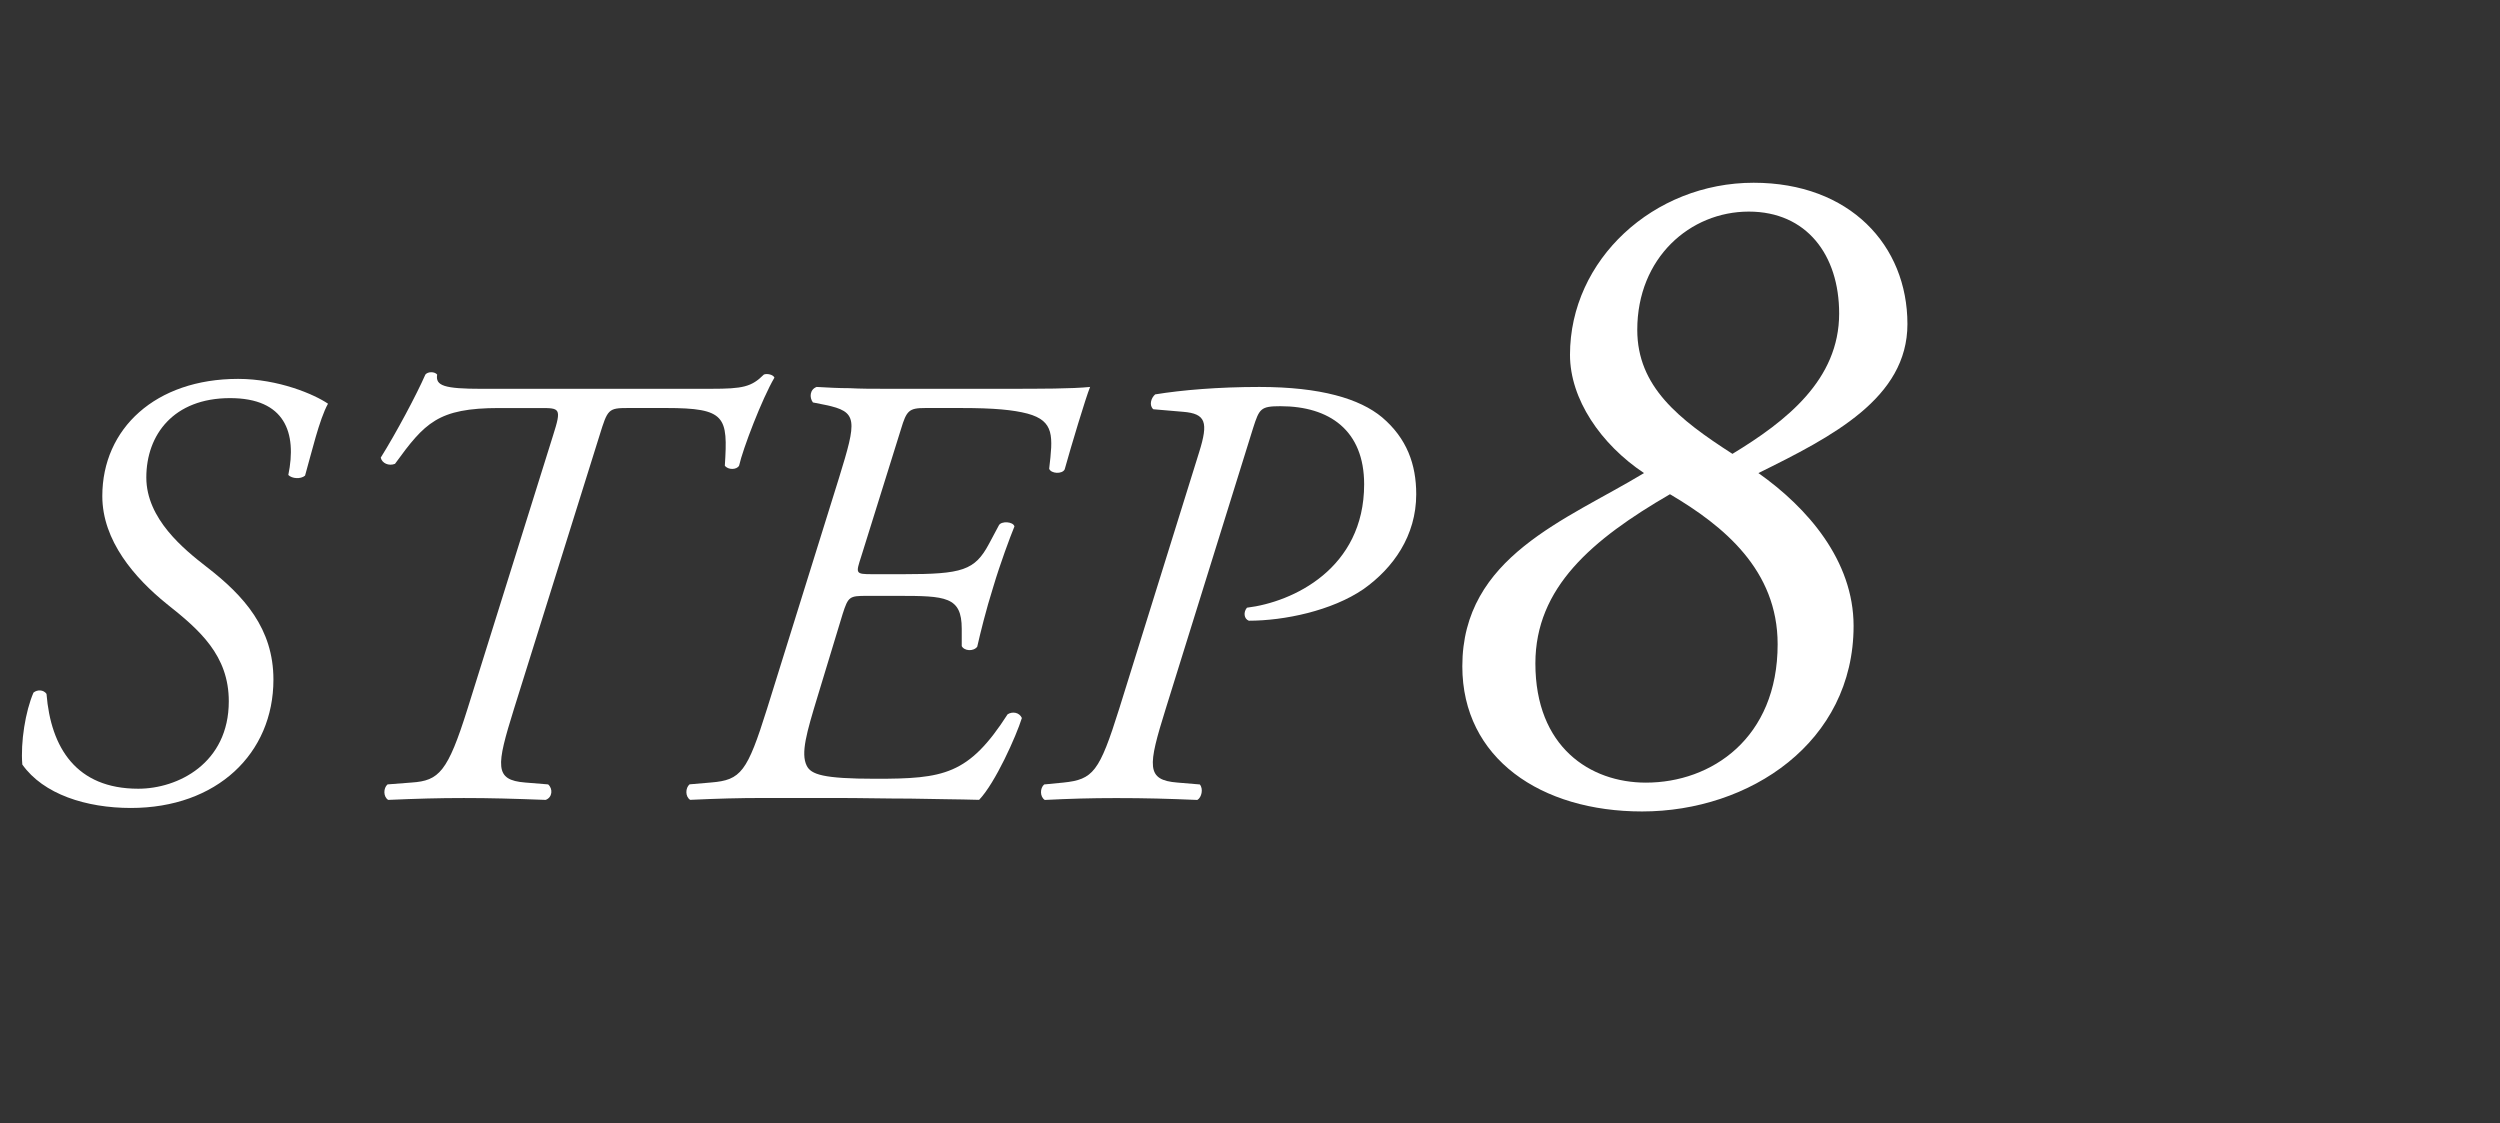
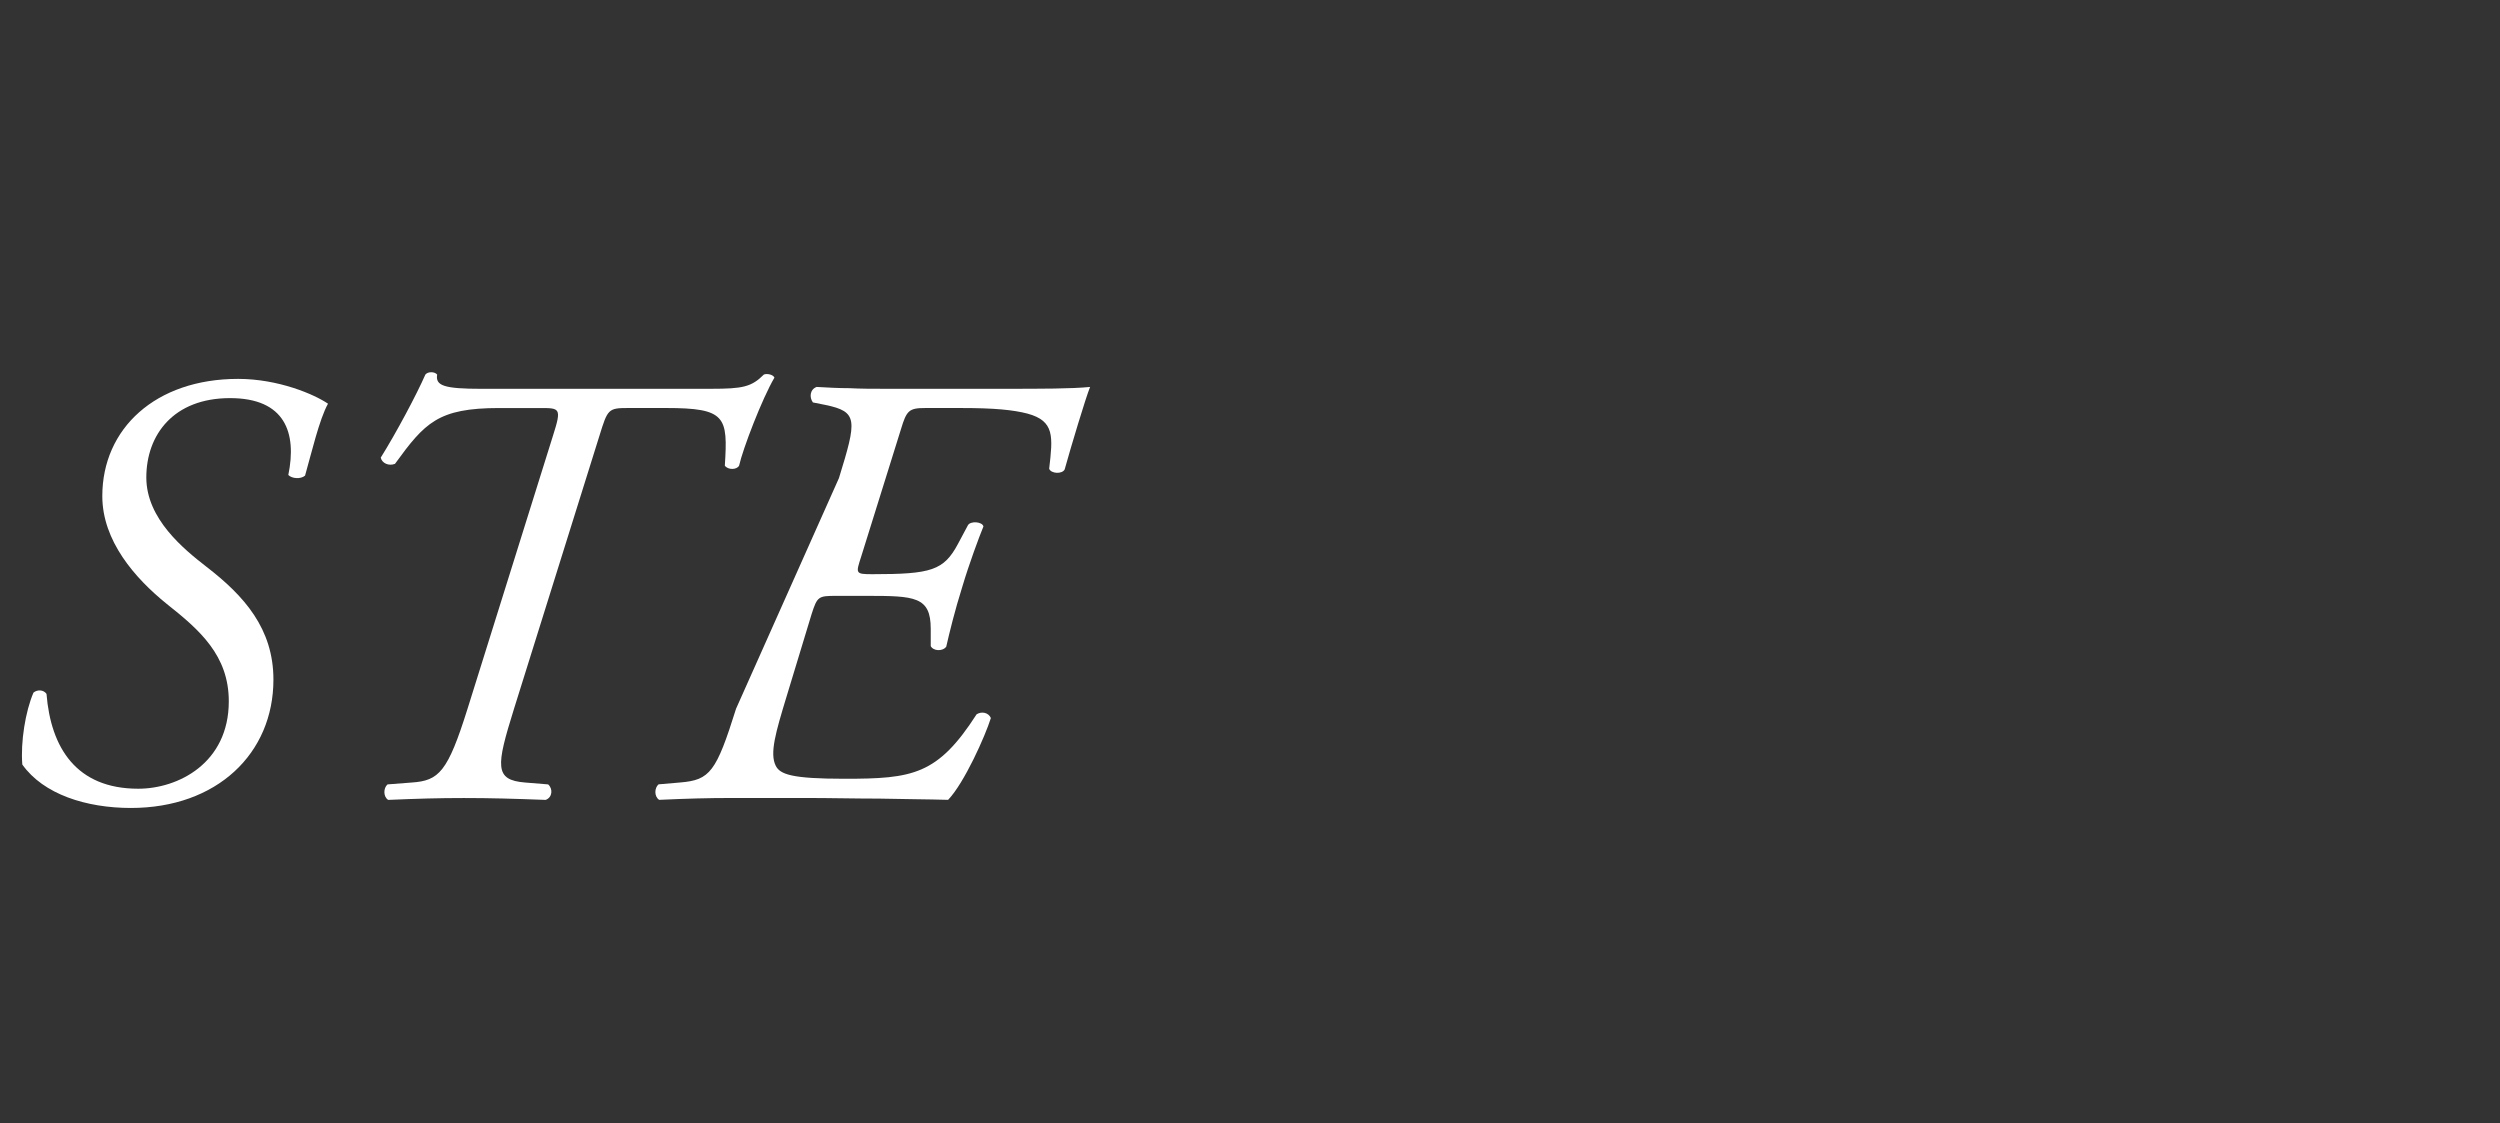
<svg xmlns="http://www.w3.org/2000/svg" version="1.1" id="レイヤー_1" x="0px" y="0px" width="147.413px" height="66.217px" viewBox="0 0 147.413 66.217" enable-background="new 0 0 147.413 66.217" xml:space="preserve">
  <rect x="0" y="0" width="147.413" height="66.217" fill="#333333" stroke="none" />
  <g>
    <path fill="#FFFFFF" d="M1.316,45.081c-0.109-1.316,0.183-3.144,0.658-4.241c0.22-0.183,0.585-0.183,0.768,0.073   c0.256,3.181,1.755,5.594,5.411,5.594c2.34,0,5.338-1.499,5.338-5.155c0-2.706-1.718-4.205-3.656-5.74   c-1.901-1.536-3.802-3.729-3.802-6.361c0-3.985,3.145-6.91,8.007-6.91c2.376,0,4.497,0.914,5.301,1.463   c-0.512,0.914-0.987,2.961-1.353,4.241c-0.256,0.219-0.768,0.183-0.987-0.037c0.512-2.486-0.183-4.533-3.437-4.533   c-3.327,0-4.936,2.157-4.936,4.68c0,2.449,2.23,4.241,3.546,5.265c2.23,1.718,3.949,3.656,3.949,6.654   c0,4.351-3.327,7.568-8.409,7.568C5.082,47.64,2.559,46.836,1.316,45.081z" />
    <path fill="#FFFFFF" d="M41.936,22.925c1.864,0,2.376-0.109,3.107-0.841c0.183-0.073,0.548,0,0.622,0.183   c-0.731,1.243-1.865,4.204-2.084,5.191c-0.146,0.256-0.658,0.256-0.841,0c0.183-2.888,0.073-3.4-3.473-3.4h-2.23   c-1.17,0-1.207,0.073-1.682,1.608L30.31,41.791c-1.06,3.4-1.17,4.205,0.658,4.351l1.353,0.11c0.292,0.256,0.256,0.768-0.146,0.914   c-1.974-0.073-3.254-0.11-4.826-0.11c-1.499,0-2.742,0.037-4.46,0.11c-0.292-0.183-0.292-0.695-0.037-0.914l1.426-0.11   c1.608-0.109,2.121-0.622,3.291-4.351l5.045-16.123c0.512-1.608,0.402-1.608-0.768-1.608h-2.413c-3.619,0-4.387,0.877-6.142,3.29   c-0.366,0.146-0.768-0.036-0.841-0.365c0.914-1.462,2.121-3.729,2.632-4.899c0.146-0.183,0.548-0.183,0.695,0   c-0.11,0.658,0.402,0.841,2.632,0.841H41.936z" />
-     <path fill="#FFFFFF" d="M49.469,28.19c1.06-3.437,1.133-3.912-0.804-4.314l-0.731-0.146c-0.219-0.292-0.183-0.768,0.22-0.914   c0.658,0.037,1.279,0.073,1.938,0.073c0.658,0.036,1.353,0.036,2.121,0.036h6.91c2.34,0,4.058,0,5.155-0.109   c-0.256,0.622-1.133,3.546-1.499,4.862c-0.146,0.292-0.805,0.256-0.914-0.037c0.219-1.901,0.329-2.815-1.28-3.253   c-0.841-0.22-1.974-0.329-3.875-0.329h-2.157c-0.951,0-1.097,0.146-1.426,1.243l-2.34,7.495c-0.329,1.023-0.365,1.06,0.658,1.06   h1.828c3.473,0,4.205-0.219,5.045-1.792l0.585-1.097c0.146-0.256,0.841-0.219,0.914,0.073c-0.256,0.622-0.841,2.193-1.243,3.546   c-0.439,1.389-0.768,2.742-0.951,3.546c-0.219,0.293-0.768,0.256-0.914-0.036v-1.024c0-1.901-0.95-1.938-3.766-1.938h-1.828   c-1.023,0-1.097,0.037-1.426,1.06l-1.499,4.936c-0.621,2.047-0.987,3.291-0.621,4.021c0.256,0.512,0.95,0.768,4.058,0.768   c4.021,0,5.484-0.219,7.787-3.802c0.292-0.183,0.695-0.11,0.841,0.219c-0.329,1.06-1.572,3.839-2.522,4.826   c-1.207-0.037-2.596-0.037-4.058-0.073c-1.426,0-2.925-0.037-4.314-0.037h-4.314c-1.499,0-2.742,0.037-4.351,0.11   c-0.292-0.183-0.292-0.695-0.037-0.914l1.28-0.11c1.755-0.146,2.121-0.622,3.291-4.351L49.469,28.19z" />
-     <path fill="#FFFFFF" d="M68.006,24.132c-0.256-0.219-0.146-0.658,0.11-0.877c1.572-0.256,3.729-0.438,6.142-0.438   c3.62,0,5.923,0.694,7.239,1.792c1.462,1.243,2.011,2.778,2.011,4.533c0,2.45-1.353,4.351-3.107,5.594   c-1.865,1.28-4.68,1.865-6.764,1.865c-0.292-0.11-0.329-0.512-0.11-0.768c2.706-0.329,6.91-2.303,6.91-7.275   c0-3.181-2.047-4.606-4.936-4.606c-1.17,0-1.243,0.146-1.609,1.28l-5.155,16.562c-1.061,3.4-1.17,4.205,0.694,4.351l1.316,0.11   c0.219,0.256,0.11,0.768-0.146,0.914c-1.755-0.073-3.034-0.11-4.789-0.11c-1.499,0-2.742,0.037-4.205,0.11   c-0.292-0.183-0.292-0.695-0.037-0.914l1.134-0.11c1.755-0.183,2.12-0.622,3.29-4.351l4.716-15.136   c0.548-1.755,0.402-2.267-0.951-2.376L68.006,24.132z" />
-     <path fill="#FFFFFF" d="M86.226,39.289c0-6.462,6.122-8.616,10.714-11.394c-2.551-1.7-4.365-4.365-4.365-6.972   c0-5.612,4.932-10.147,10.827-10.147c5.668,0,9.07,3.685,9.07,8.333c0,4.365-4.422,6.632-8.787,8.786   c2.891,2.041,5.612,5.159,5.612,9.013c0,6.859-6.122,10.94-12.471,10.94C90.874,47.849,86.226,44.731,86.226,39.289z    M104.819,37.985c0-4.365-3.174-6.973-6.349-8.843c-4.591,2.665-7.936,5.499-7.936,9.977c0,4.932,3.231,7.029,6.519,7.029   C100.907,46.148,104.819,43.541,104.819,37.985z M103.118,12.477c-3.458,0-6.576,2.721-6.576,6.972   c0,3.345,2.438,5.272,5.612,7.313c3.174-1.927,6.292-4.365,6.292-8.276C108.447,15.027,106.52,12.477,103.118,12.477z" />
+     <path fill="#FFFFFF" d="M49.469,28.19c1.06-3.437,1.133-3.912-0.804-4.314l-0.731-0.146c-0.219-0.292-0.183-0.768,0.22-0.914   c0.658,0.037,1.279,0.073,1.938,0.073c0.658,0.036,1.353,0.036,2.121,0.036h6.91c2.34,0,4.058,0,5.155-0.109   c-0.256,0.622-1.133,3.546-1.499,4.862c-0.146,0.292-0.805,0.256-0.914-0.037c0.219-1.901,0.329-2.815-1.28-3.253   c-0.841-0.22-1.974-0.329-3.875-0.329h-2.157c-0.951,0-1.097,0.146-1.426,1.243l-2.34,7.495c-0.329,1.023-0.365,1.06,0.658,1.06   c3.473,0,4.205-0.219,5.045-1.792l0.585-1.097c0.146-0.256,0.841-0.219,0.914,0.073c-0.256,0.622-0.841,2.193-1.243,3.546   c-0.439,1.389-0.768,2.742-0.951,3.546c-0.219,0.293-0.768,0.256-0.914-0.036v-1.024c0-1.901-0.95-1.938-3.766-1.938h-1.828   c-1.023,0-1.097,0.037-1.426,1.06l-1.499,4.936c-0.621,2.047-0.987,3.291-0.621,4.021c0.256,0.512,0.95,0.768,4.058,0.768   c4.021,0,5.484-0.219,7.787-3.802c0.292-0.183,0.695-0.11,0.841,0.219c-0.329,1.06-1.572,3.839-2.522,4.826   c-1.207-0.037-2.596-0.037-4.058-0.073c-1.426,0-2.925-0.037-4.314-0.037h-4.314c-1.499,0-2.742,0.037-4.351,0.11   c-0.292-0.183-0.292-0.695-0.037-0.914l1.28-0.11c1.755-0.146,2.121-0.622,3.291-4.351L49.469,28.19z" />
  </g>
</svg>